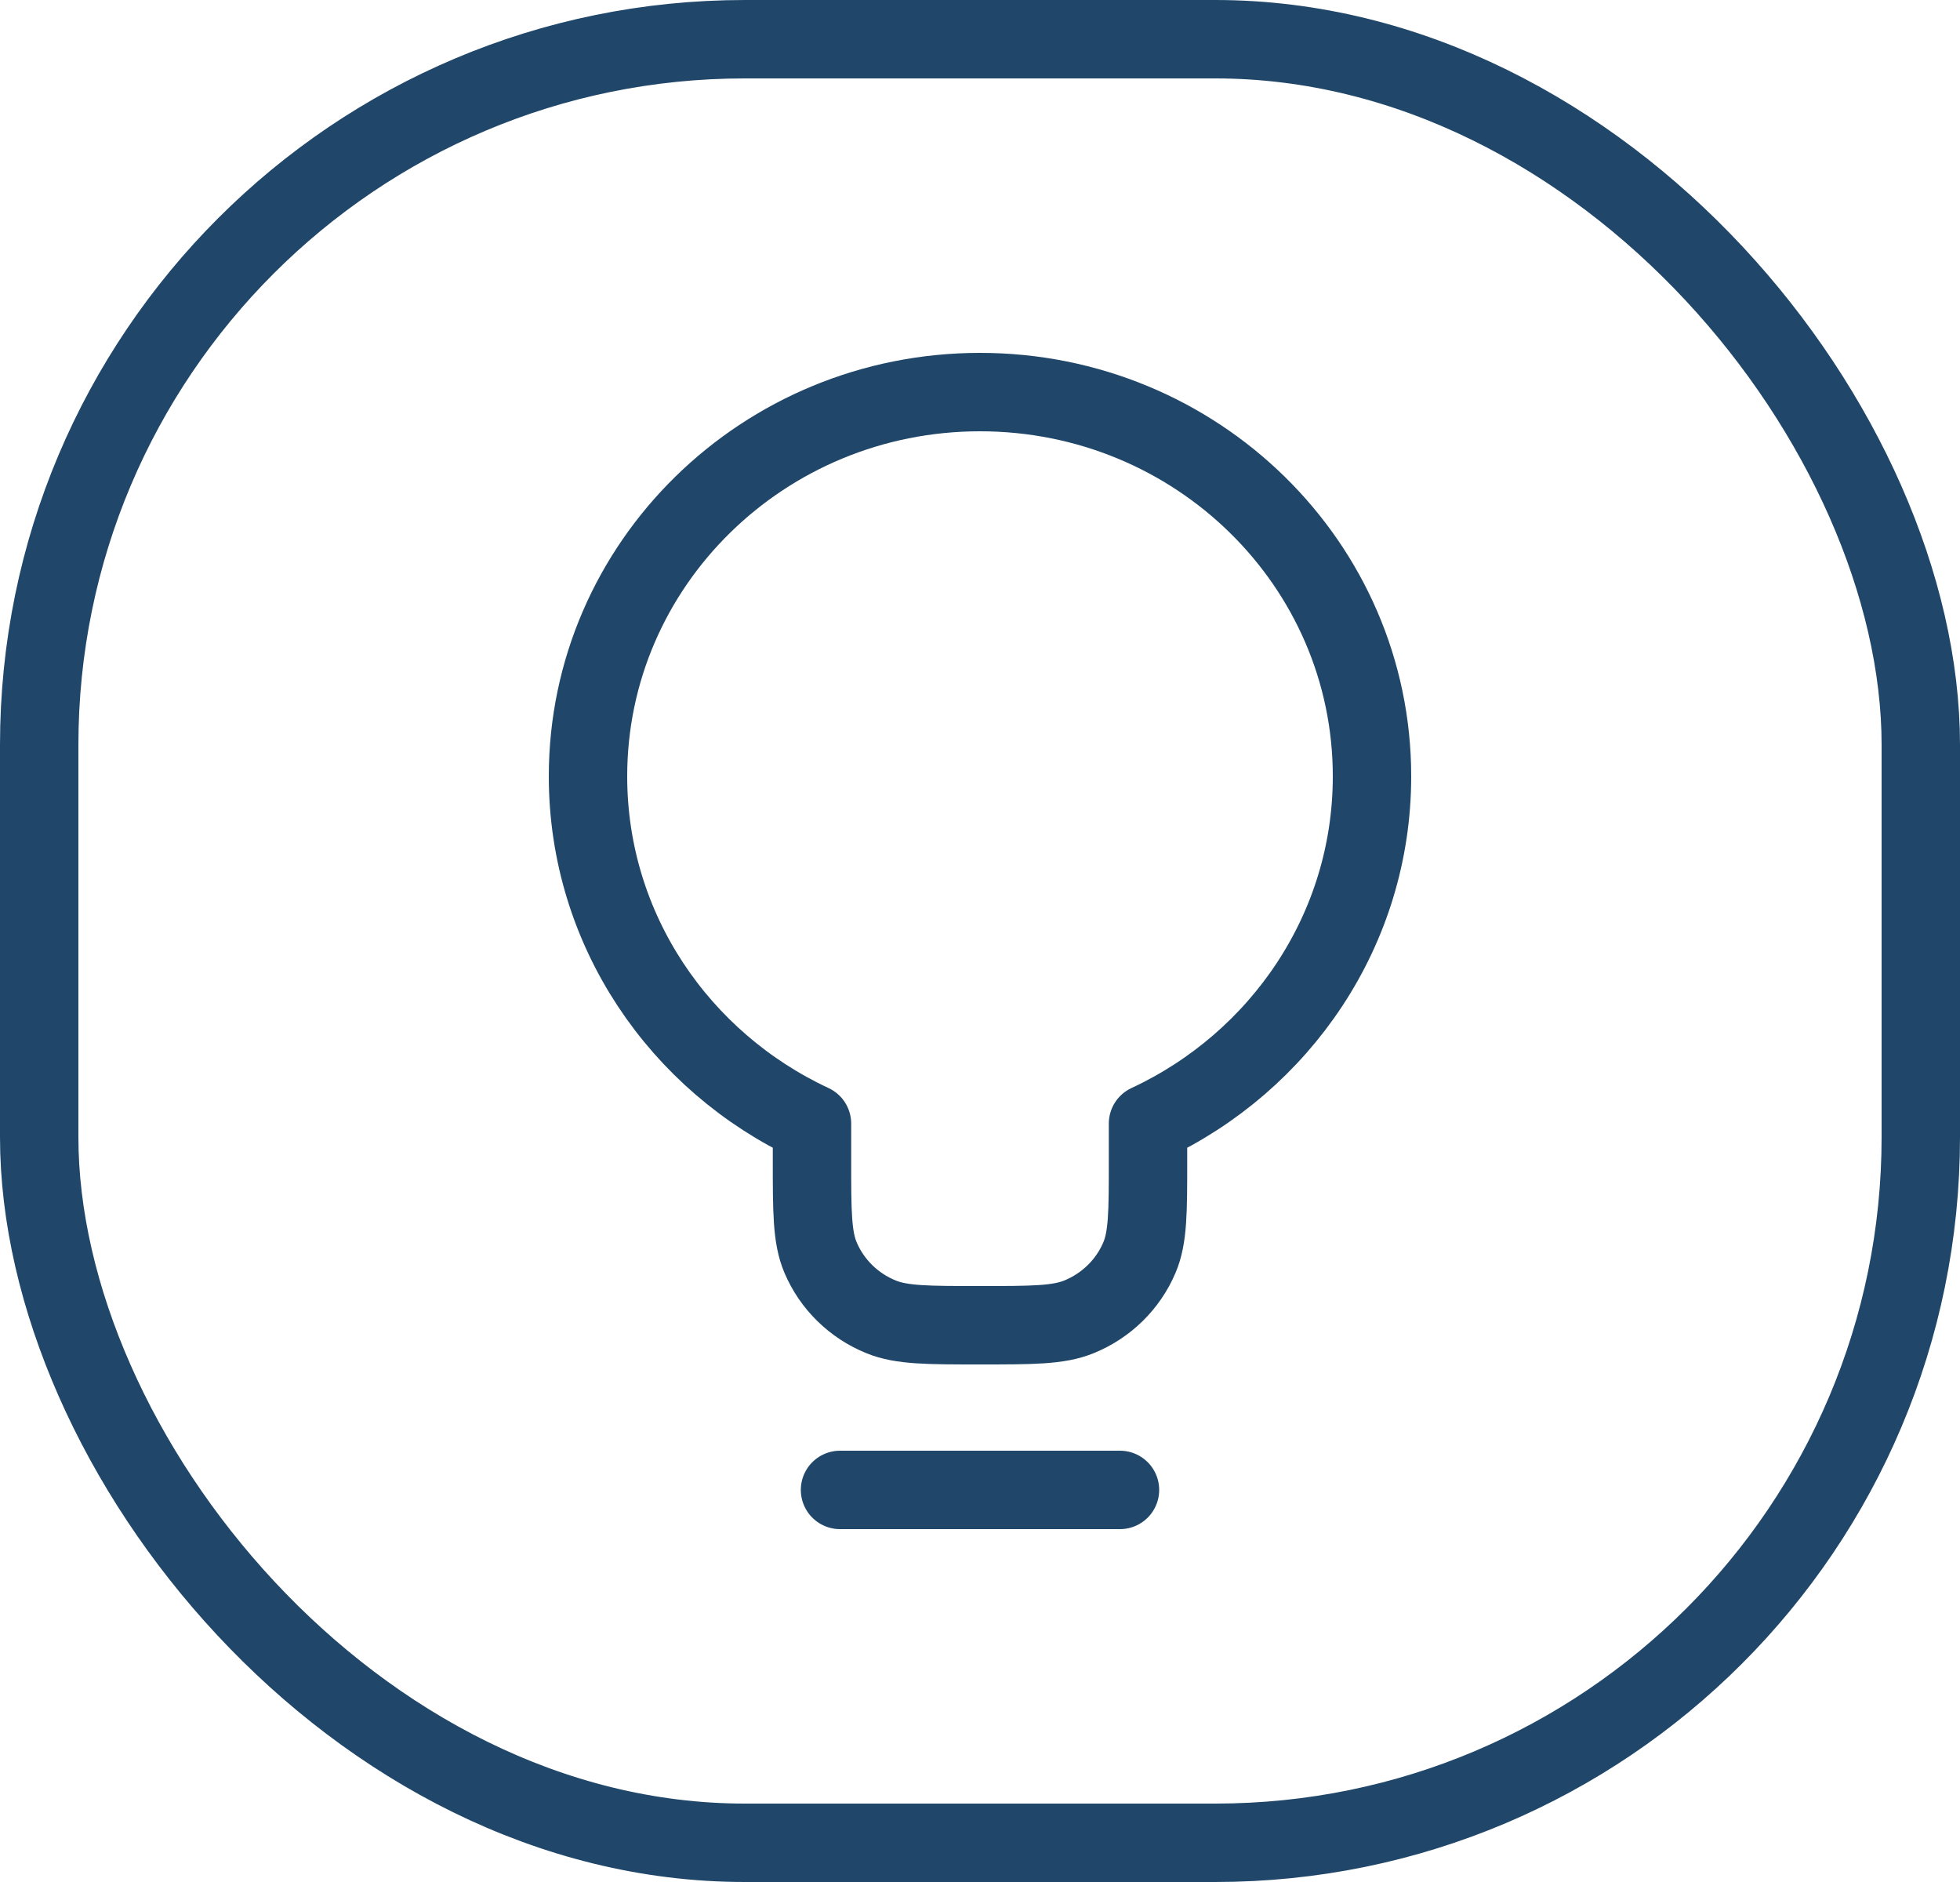
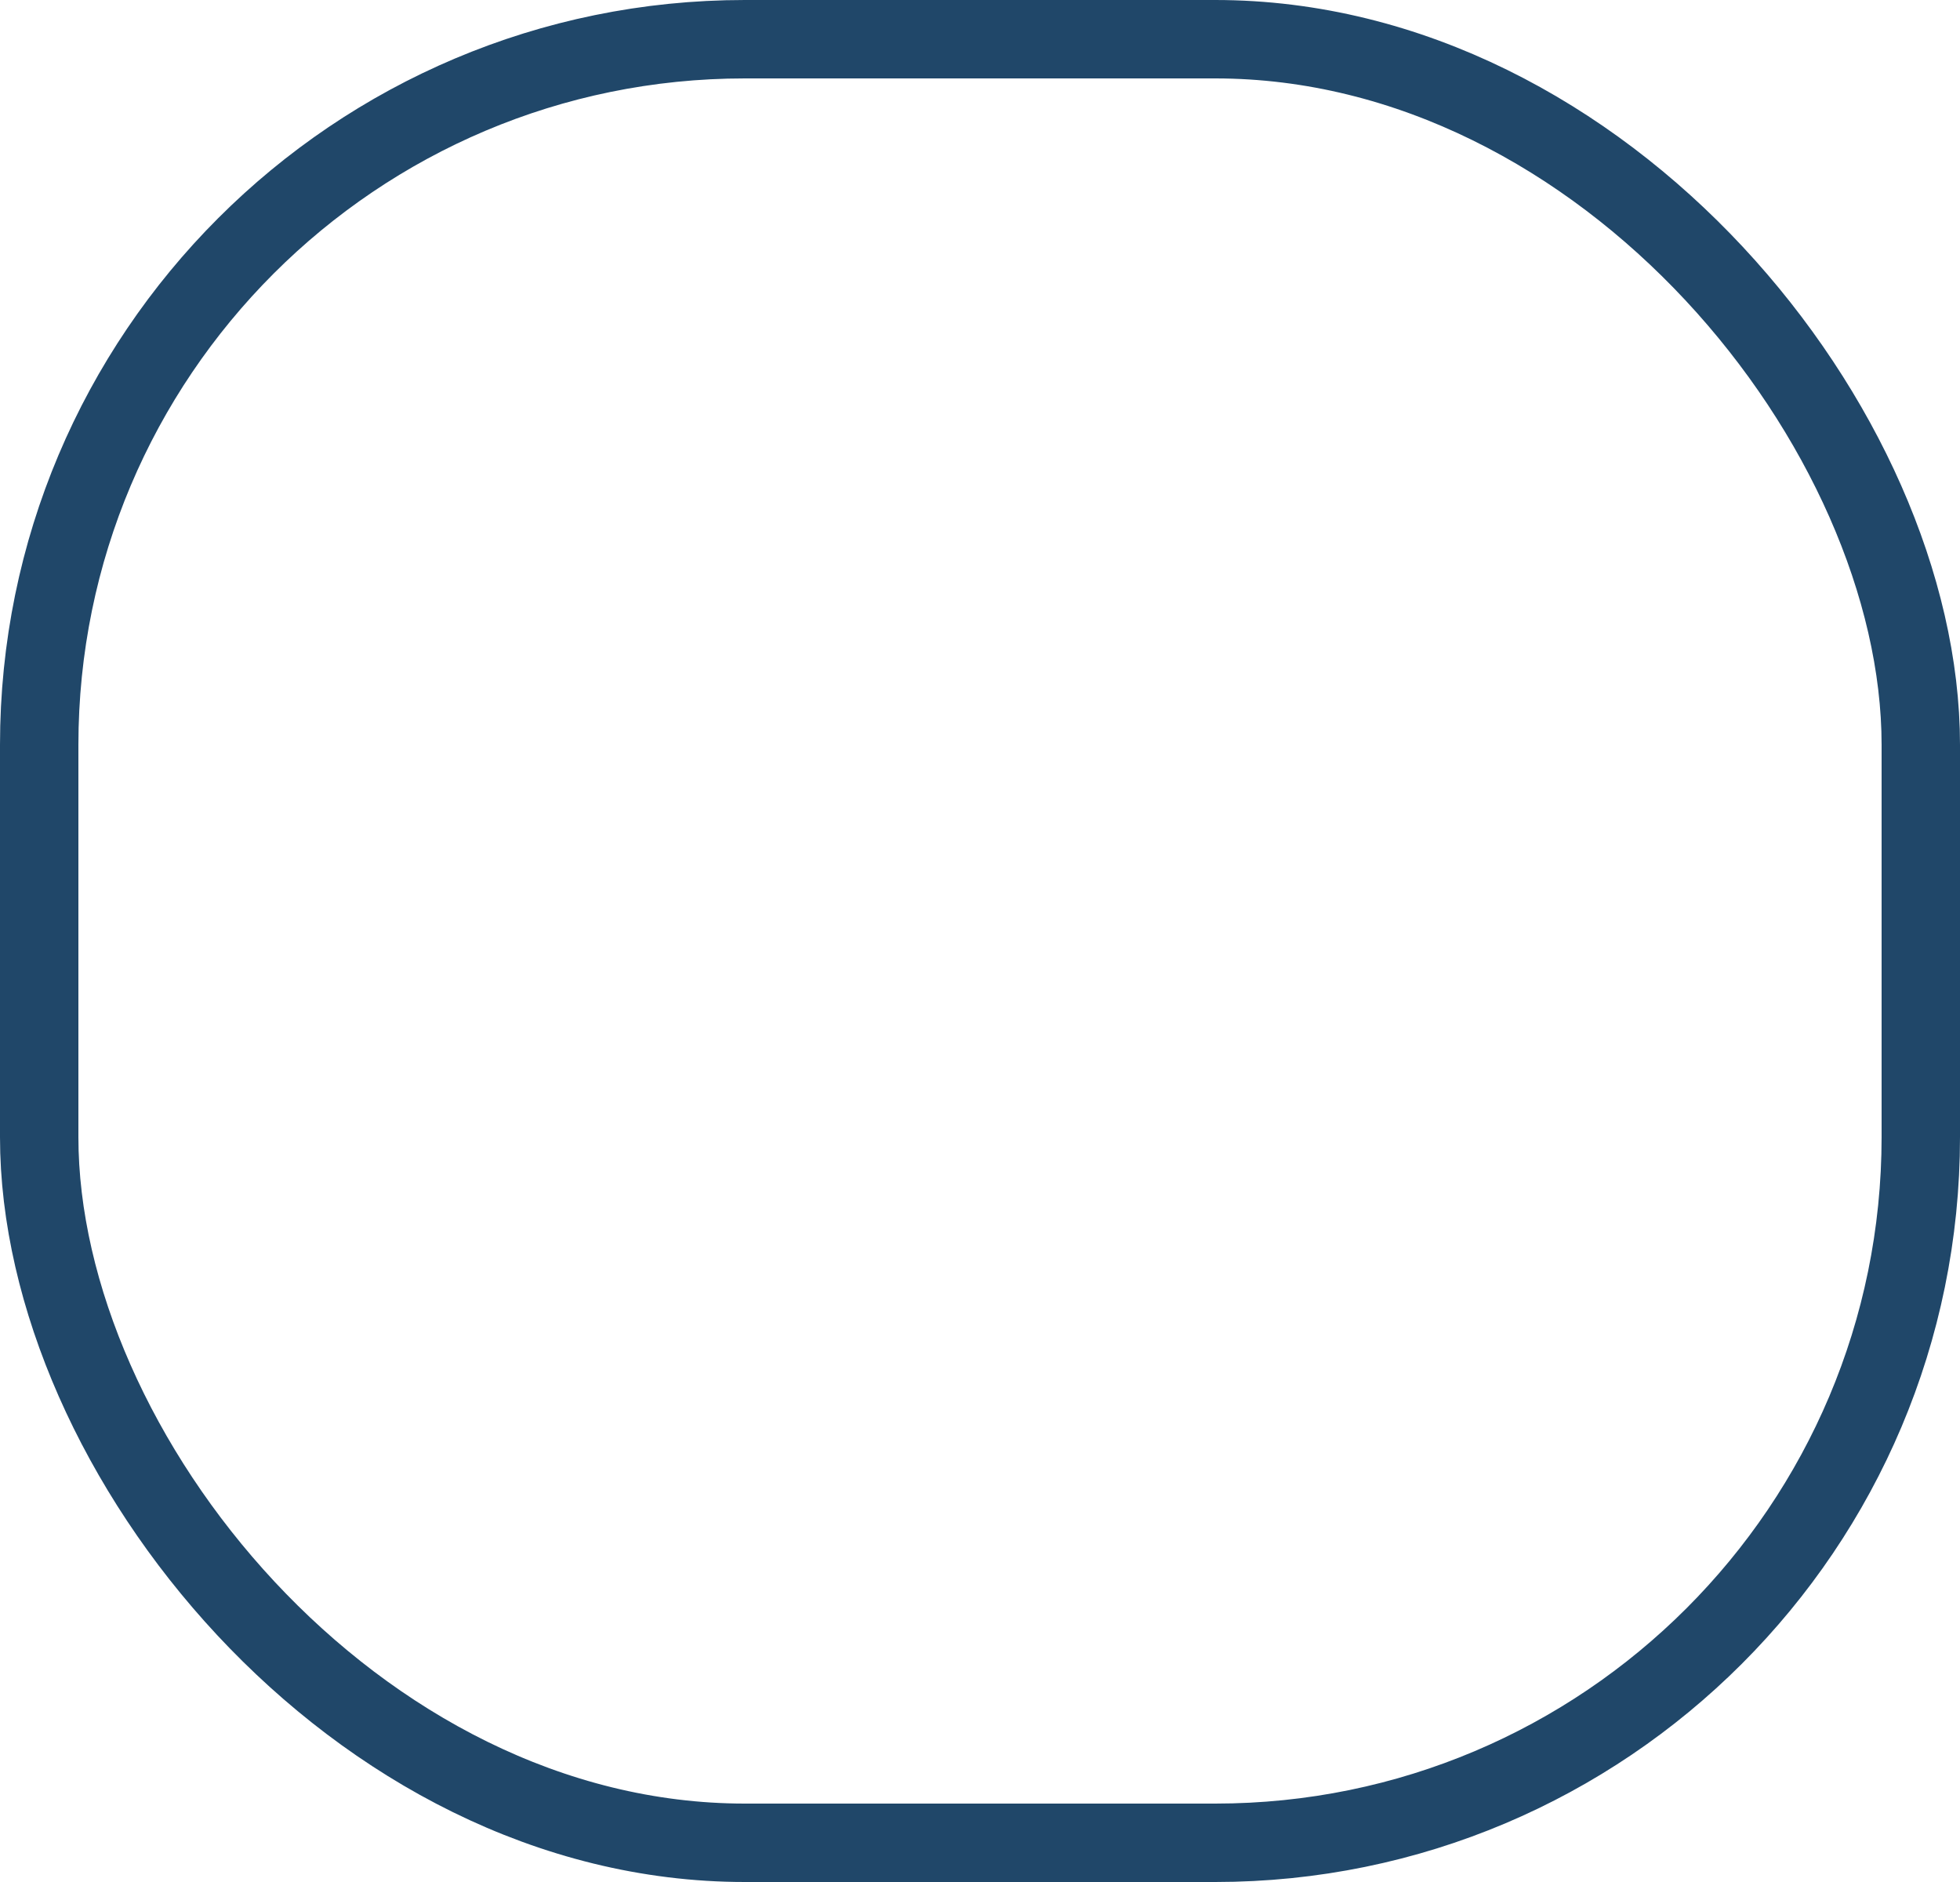
<svg xmlns="http://www.w3.org/2000/svg" width="50" height="48" viewBox="0 0 50 48" fill="none">
  <rect x="1" y="1" width="48" height="46" rx="18" stroke="#204769" stroke-width="2" />
-   <path d="M21.429 38H28.571M29.286 28.657C32.664 27.084 35 23.709 35 19.8C35 14.388 30.523 10 25 10C19.477 10 15 14.388 15 19.8C15 23.709 17.336 27.084 20.714 28.657V29.6C20.714 30.905 20.714 31.557 20.932 32.072C21.222 32.758 21.778 33.303 22.478 33.587C23.003 33.8 23.669 33.8 25 33.8C26.331 33.8 26.997 33.8 27.522 33.587C28.222 33.303 28.778 32.758 29.068 32.072C29.286 31.557 29.286 30.905 29.286 29.6V28.657Z" stroke="#204769" stroke-width="2" stroke-linecap="round" stroke-linejoin="round" />
</svg>